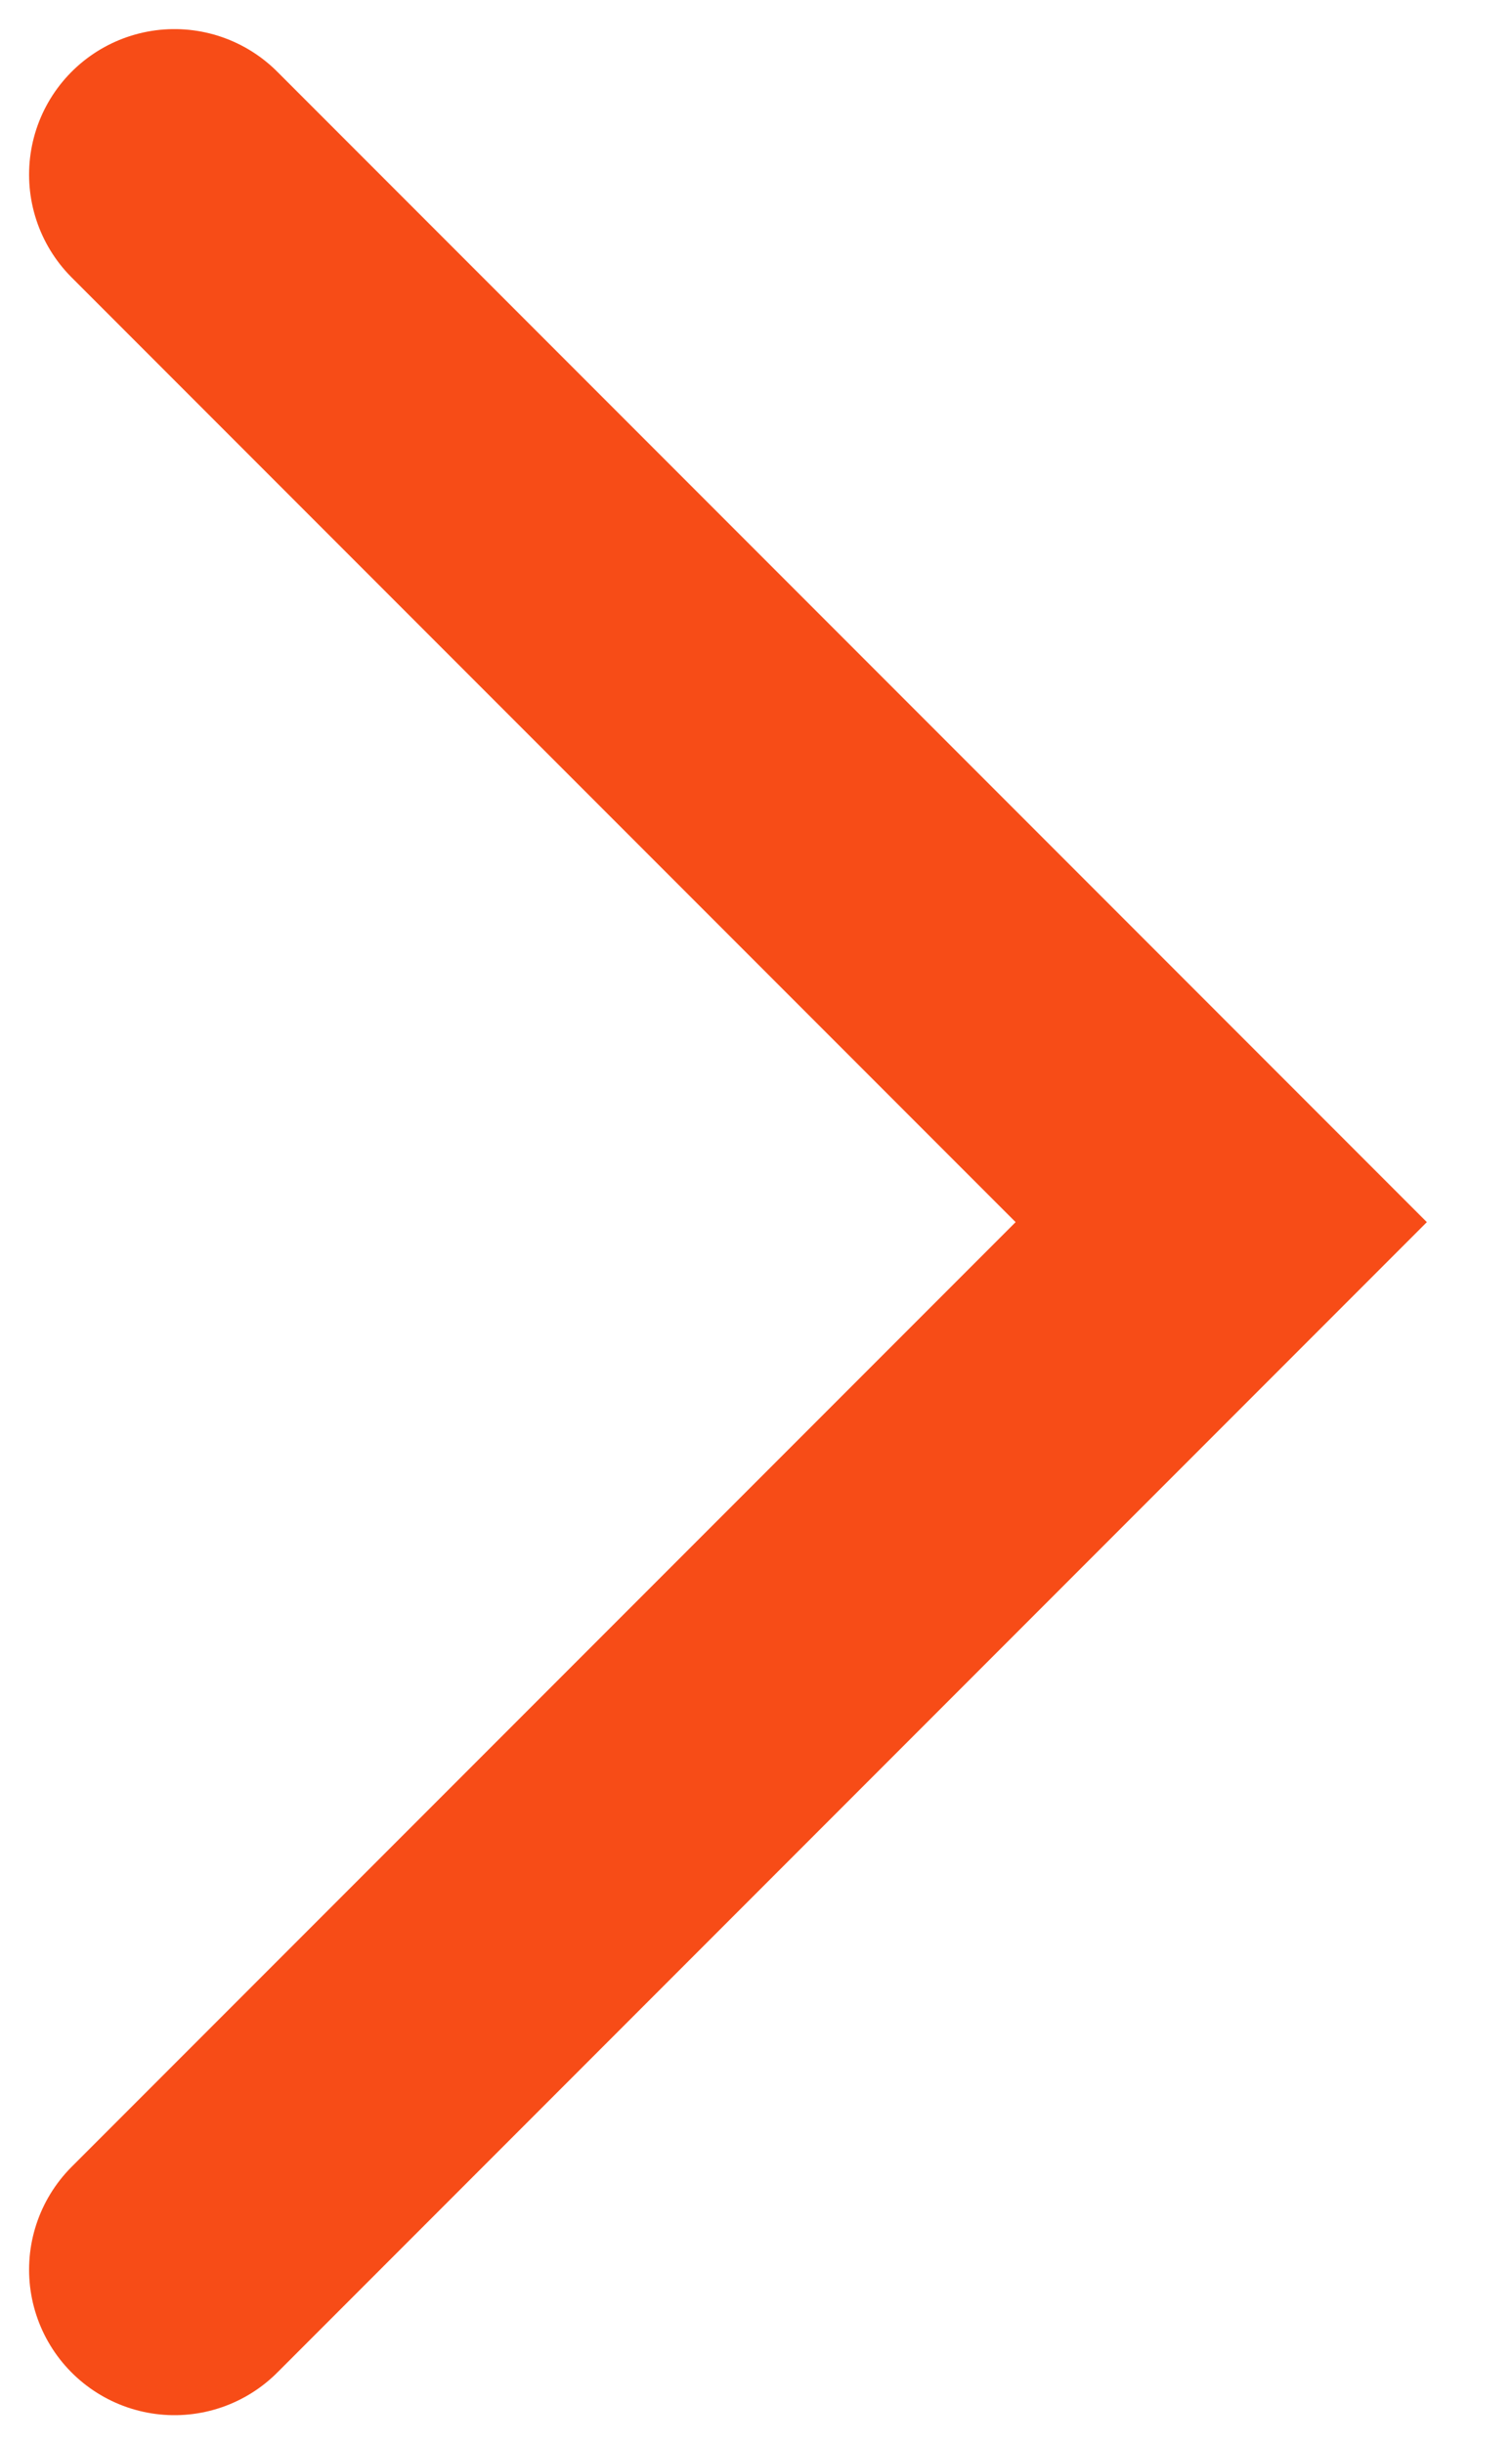
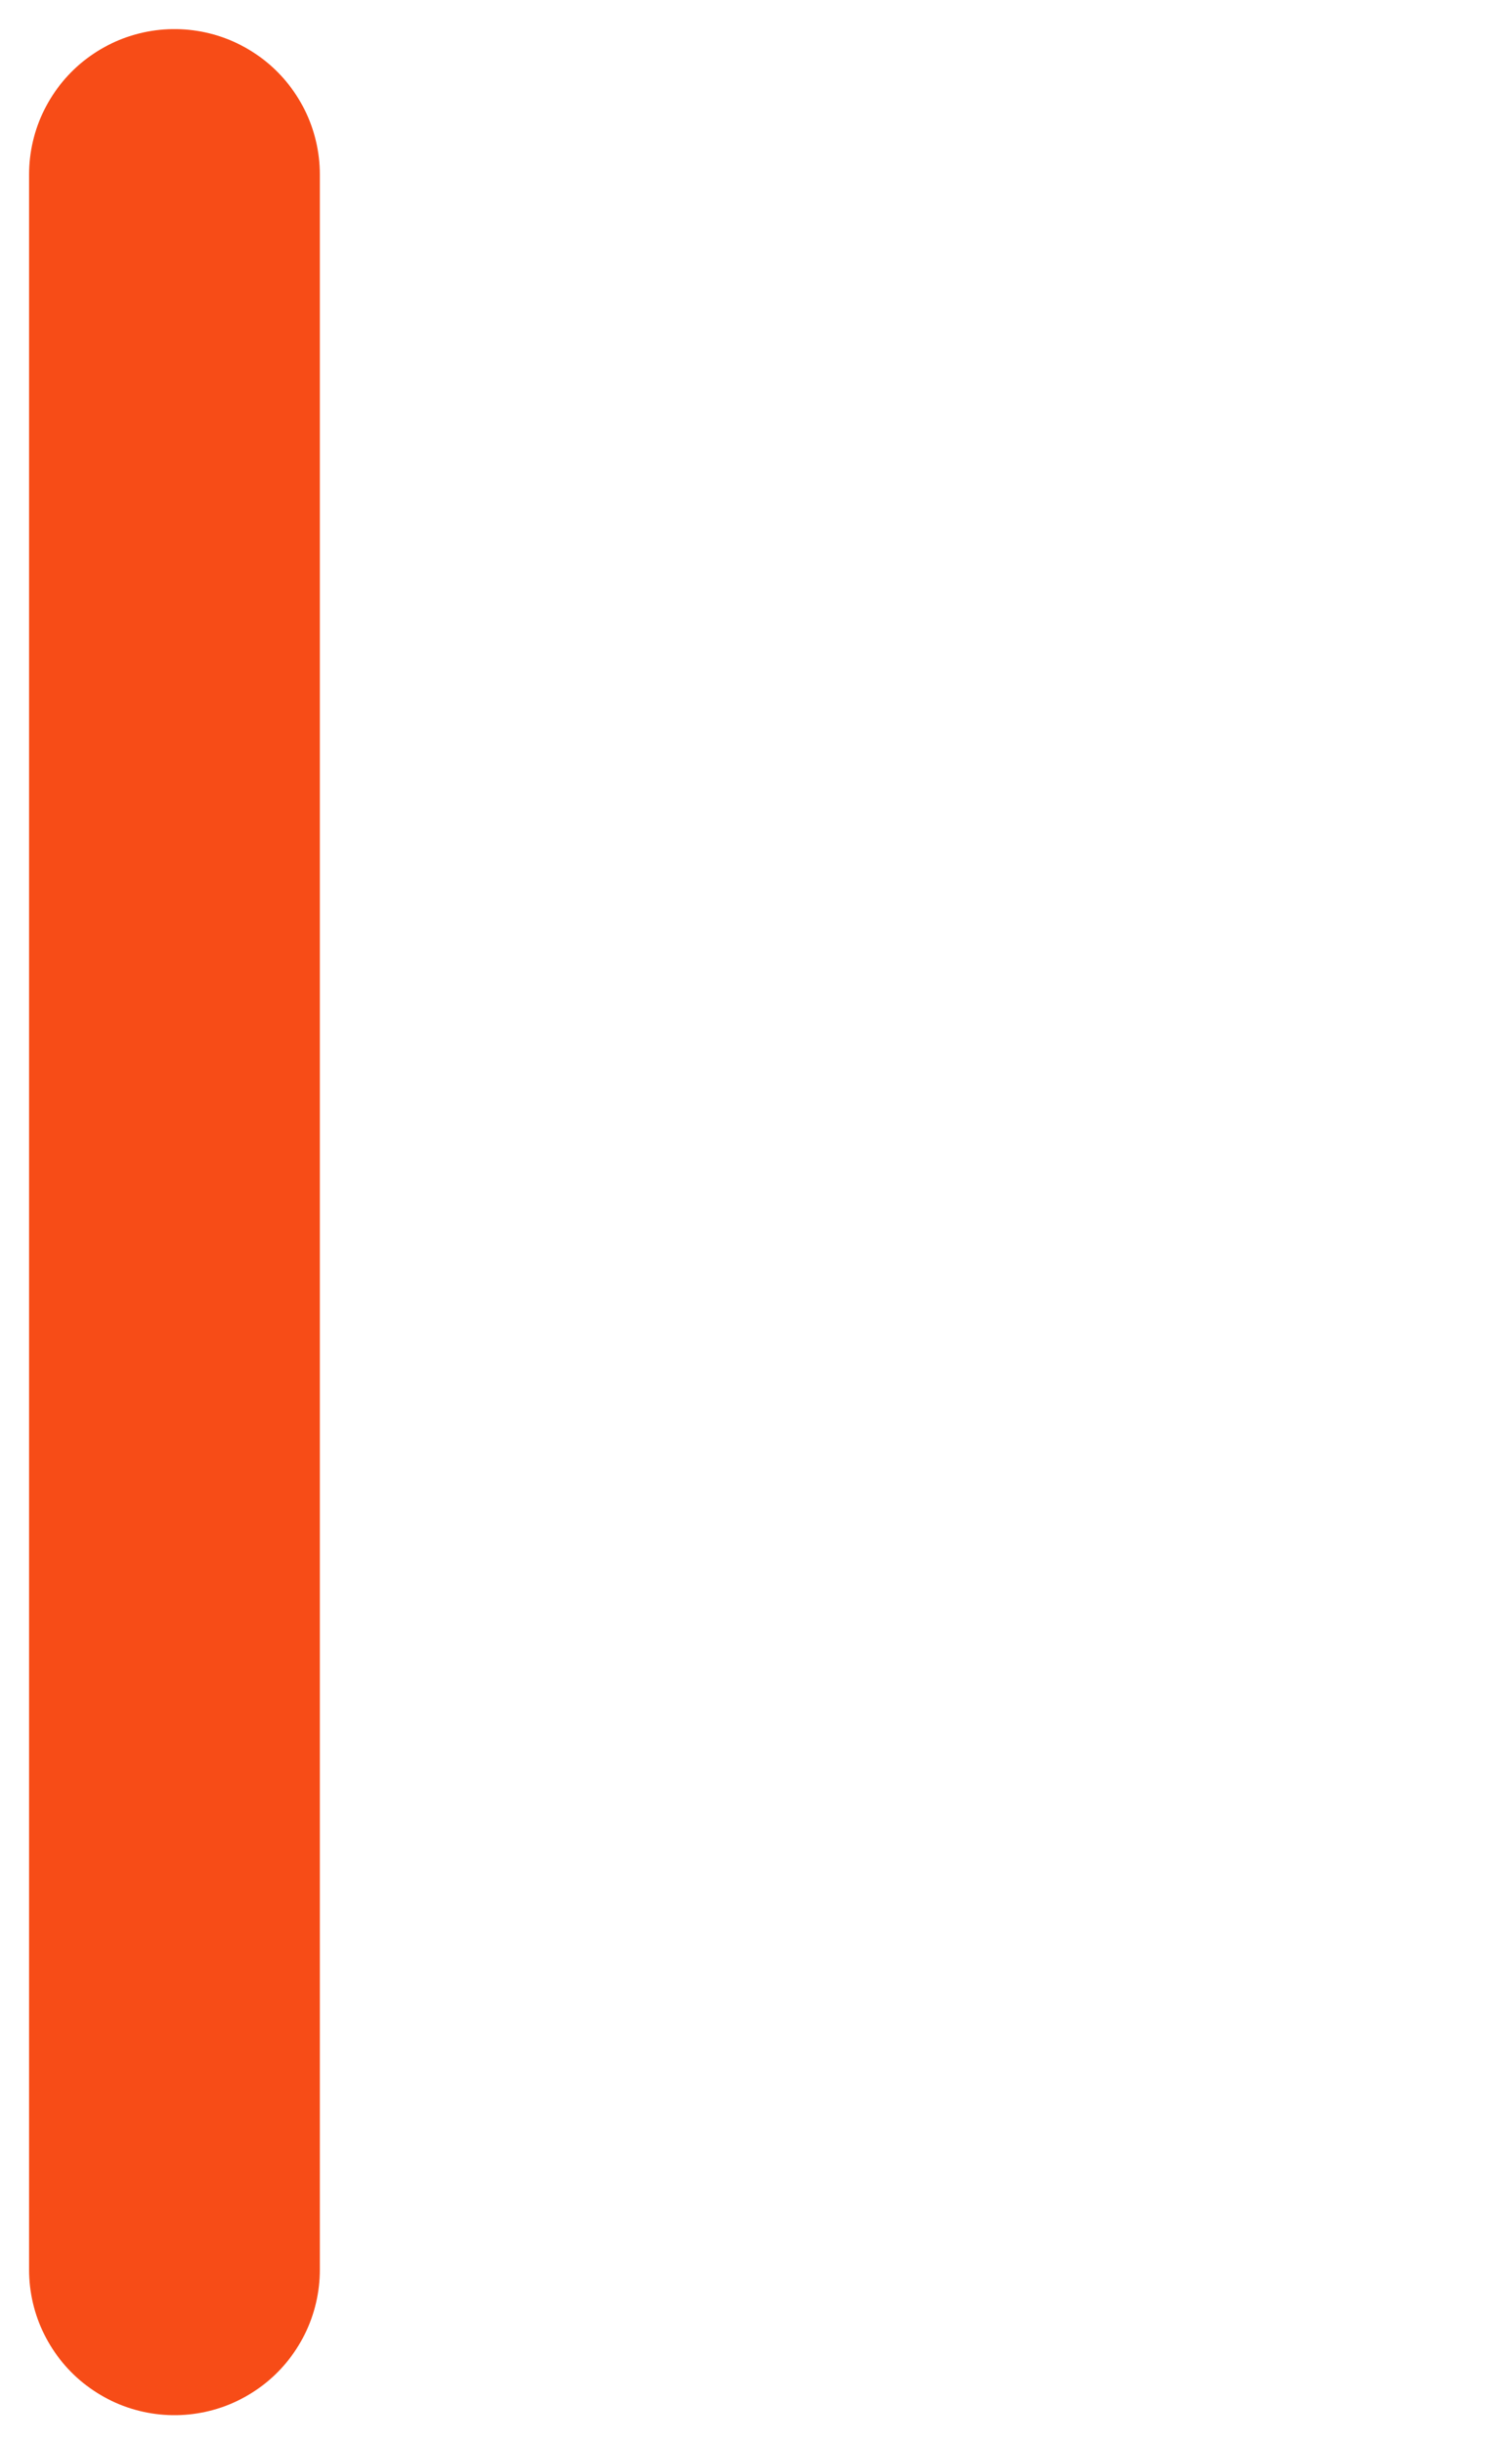
<svg xmlns="http://www.w3.org/2000/svg" width="13" height="21" viewBox="0 0 13 21" fill="none">
-   <path d="M1.5 1.5L10.5 10.5L1.5 19.5" stroke="#F74C17" stroke-width="2.5" stroke-linecap="round" />
+   <path d="M1.5 1.5L1.5 19.5" stroke="#F74C17" stroke-width="2.5" stroke-linecap="round" />
</svg>